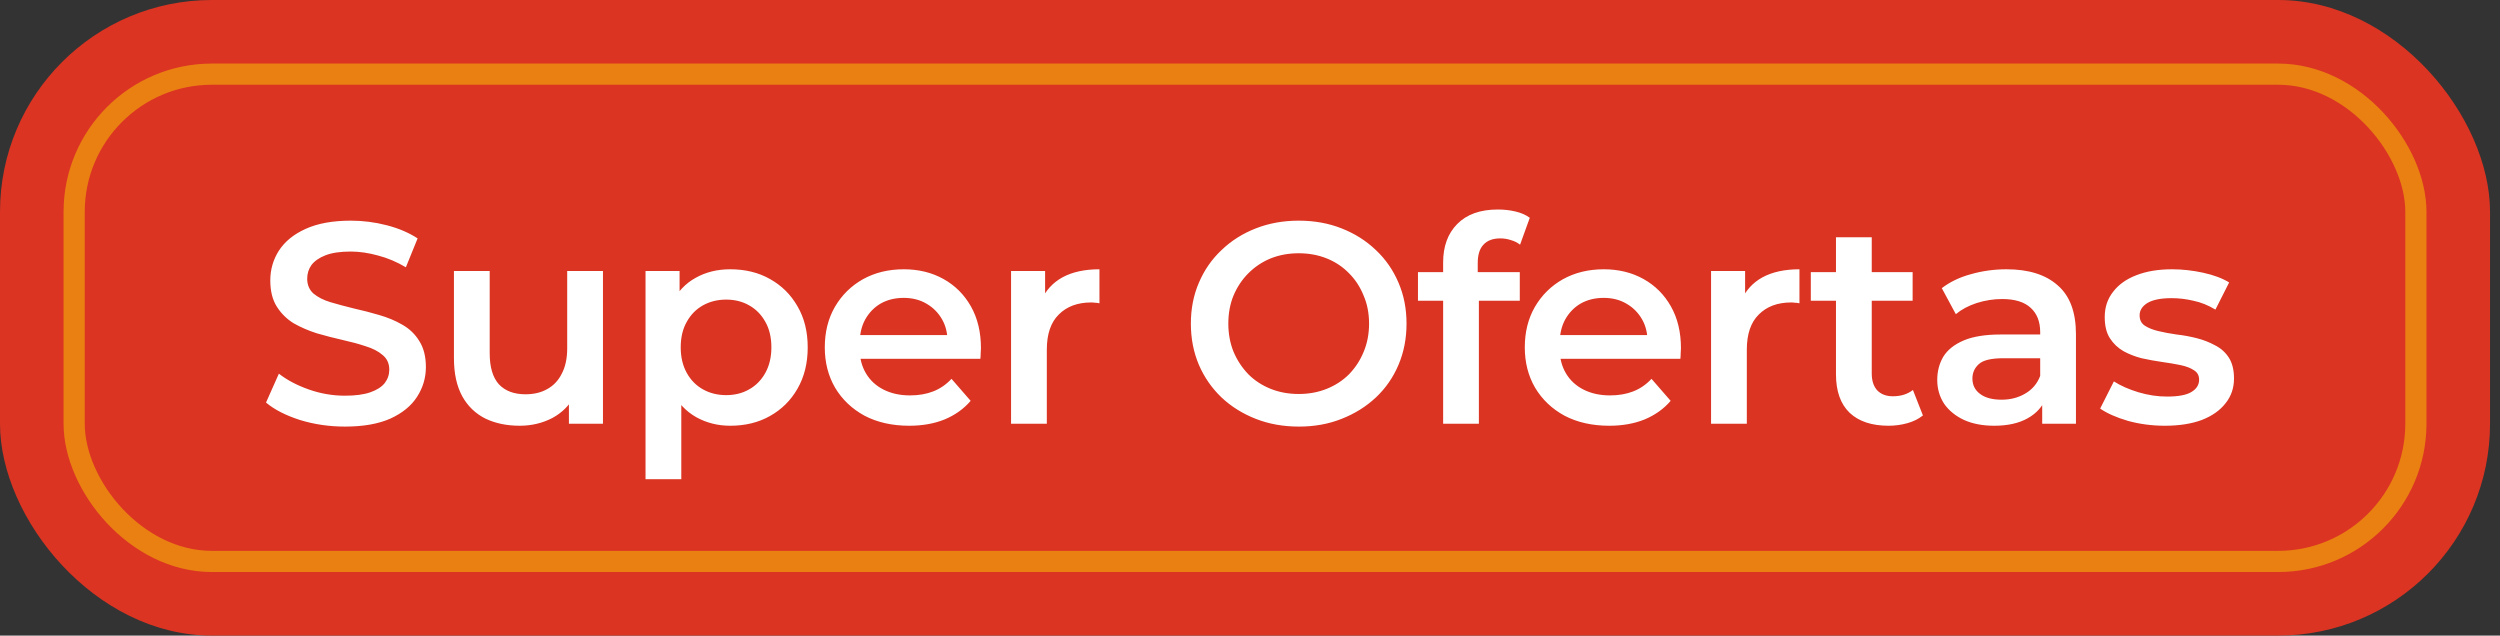
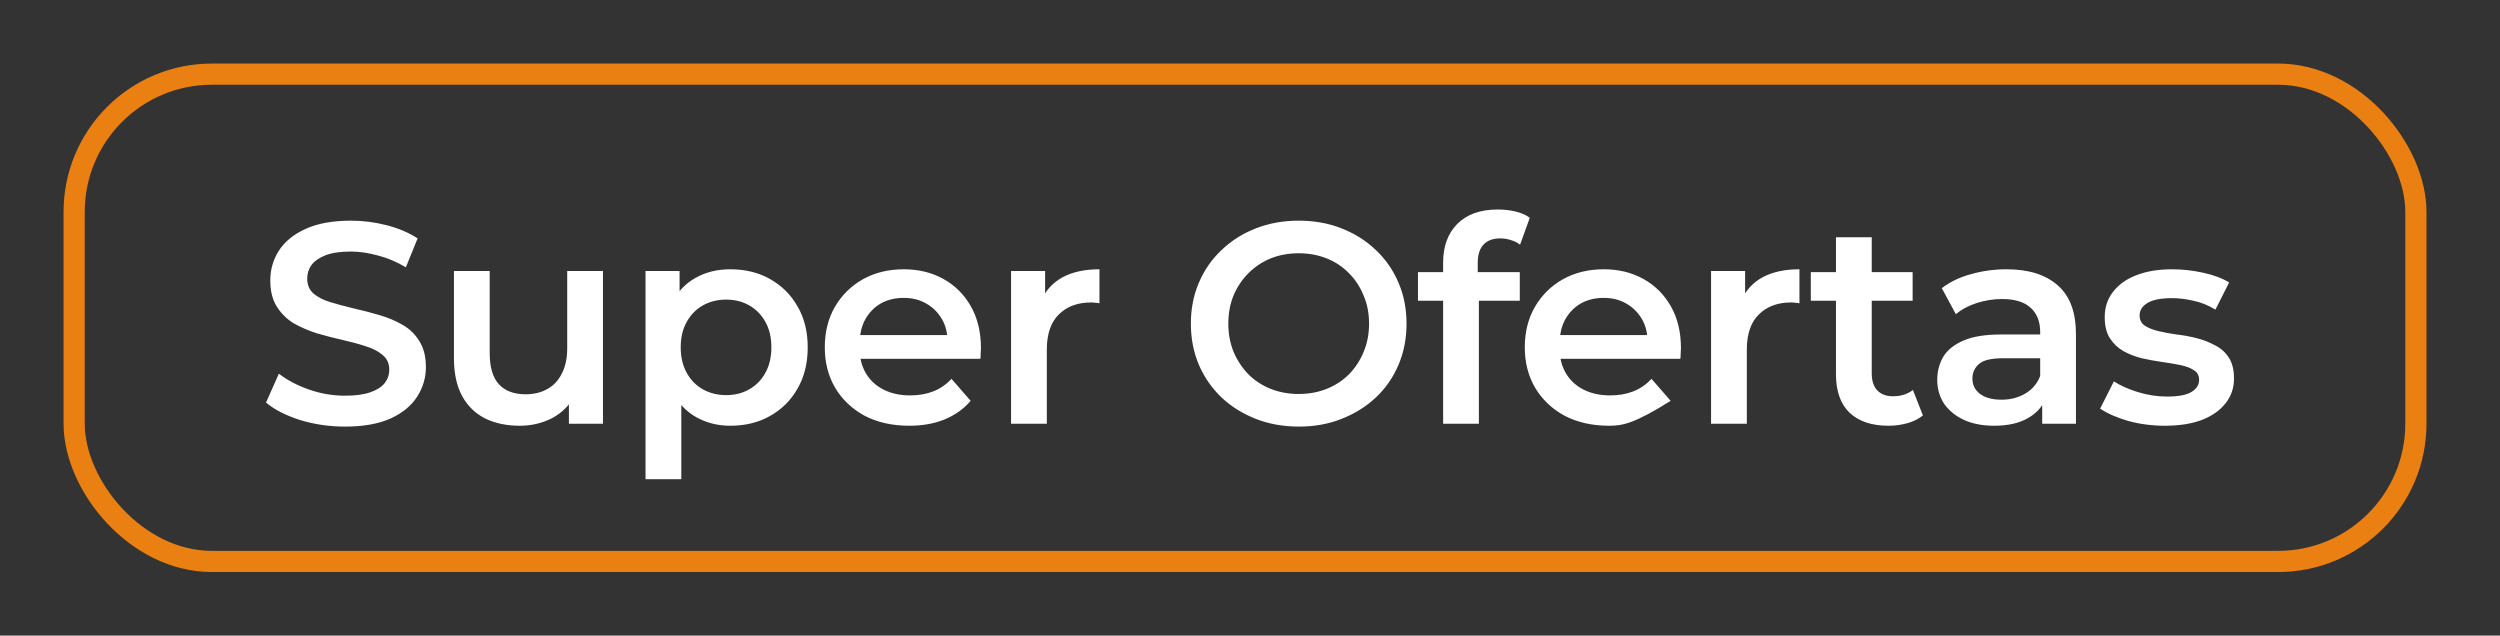
<svg xmlns="http://www.w3.org/2000/svg" width="118" height="30" viewBox="0 0 118 30" fill="none">
  <rect x="0" y="0" width="118" height="30" fill="#333333" stroke="none" />
-   <rect width="117.53" height="30" rx="10" fill="#DB3422" />
  <rect x="3.5" y="3.5" width="110.53" height="23" rx="6.5" stroke="#EA7F12" />
-   <path d="M16.282 20.135C15.544 20.135 14.837 20.032 14.162 19.825C13.487 19.608 12.952 19.334 12.556 19.001L13.163 17.637C13.541 17.934 14.009 18.182 14.567 18.38C15.125 18.578 15.697 18.677 16.282 18.677C16.777 18.677 17.177 18.623 17.483 18.515C17.789 18.407 18.014 18.263 18.158 18.083C18.302 17.894 18.374 17.683 18.374 17.448C18.374 17.16 18.271 16.931 18.064 16.76C17.857 16.58 17.587 16.441 17.254 16.341C16.93 16.233 16.565 16.134 16.16 16.044C15.764 15.954 15.364 15.851 14.959 15.734C14.563 15.608 14.198 15.45 13.865 15.261C13.541 15.063 13.276 14.803 13.069 14.479C12.862 14.155 12.758 13.741 12.758 13.236C12.758 12.723 12.893 12.255 13.163 11.832C13.442 11.4 13.861 11.059 14.419 10.806C14.986 10.546 15.701 10.415 16.565 10.415C17.132 10.415 17.695 10.487 18.253 10.631C18.811 10.775 19.297 10.982 19.711 11.252L19.157 12.616C18.734 12.364 18.298 12.179 17.848 12.062C17.398 11.936 16.966 11.873 16.552 11.873C16.066 11.873 15.67 11.931 15.364 12.049C15.067 12.165 14.846 12.319 14.702 12.508C14.567 12.697 14.5 12.912 14.5 13.155C14.5 13.444 14.599 13.678 14.797 13.857C15.004 14.028 15.269 14.164 15.593 14.262C15.926 14.361 16.295 14.46 16.7 14.559C17.105 14.649 17.506 14.753 17.902 14.87C18.307 14.987 18.671 15.14 18.995 15.329C19.328 15.518 19.594 15.774 19.792 16.099C19.999 16.422 20.102 16.832 20.102 17.327C20.102 17.831 19.963 18.299 19.684 18.731C19.414 19.154 18.995 19.496 18.428 19.757C17.861 20.009 17.146 20.135 16.282 20.135ZM24.531 20.095C23.919 20.095 23.379 19.982 22.911 19.757C22.443 19.523 22.079 19.172 21.818 18.704C21.557 18.227 21.426 17.628 21.426 16.909V12.791H23.114V16.679C23.114 17.327 23.258 17.813 23.546 18.137C23.843 18.452 24.261 18.61 24.801 18.61C25.197 18.61 25.539 18.529 25.827 18.366C26.124 18.204 26.354 17.962 26.516 17.637C26.687 17.314 26.772 16.913 26.772 16.436V12.791H28.46V20H26.853V18.056L27.137 18.65C26.894 19.118 26.538 19.478 26.07 19.73C25.602 19.973 25.089 20.095 24.531 20.095ZM34.465 20.095C33.88 20.095 33.345 19.959 32.859 19.689C32.382 19.419 31.999 19.015 31.711 18.474C31.432 17.925 31.293 17.233 31.293 16.395C31.293 15.55 31.428 14.857 31.698 14.316C31.977 13.777 32.355 13.376 32.832 13.115C33.309 12.845 33.853 12.71 34.465 12.71C35.176 12.71 35.802 12.863 36.342 13.169C36.891 13.475 37.323 13.902 37.638 14.451C37.962 15.001 38.124 15.649 38.124 16.395C38.124 17.142 37.962 17.795 37.638 18.353C37.323 18.902 36.891 19.329 36.342 19.636C35.802 19.942 35.176 20.095 34.465 20.095ZM30.469 22.619V12.791H32.076V14.492L32.022 16.409L32.157 18.326V22.619H30.469ZM34.276 18.65C34.681 18.65 35.041 18.56 35.356 18.38C35.68 18.2 35.937 17.939 36.126 17.597C36.315 17.255 36.409 16.855 36.409 16.395C36.409 15.928 36.315 15.527 36.126 15.194C35.937 14.852 35.68 14.591 35.356 14.411C35.041 14.231 34.681 14.141 34.276 14.141C33.871 14.141 33.507 14.231 33.183 14.411C32.859 14.591 32.602 14.852 32.413 15.194C32.224 15.527 32.13 15.928 32.13 16.395C32.13 16.855 32.224 17.255 32.413 17.597C32.602 17.939 32.859 18.2 33.183 18.38C33.507 18.56 33.871 18.65 34.276 18.65ZM42.913 20.095C42.112 20.095 41.41 19.937 40.807 19.622C40.213 19.298 39.749 18.857 39.416 18.299C39.092 17.741 38.93 17.107 38.93 16.395C38.93 15.675 39.088 15.041 39.403 14.492C39.727 13.934 40.168 13.498 40.726 13.182C41.293 12.867 41.936 12.71 42.656 12.71C43.358 12.71 43.984 12.863 44.533 13.169C45.082 13.475 45.514 13.907 45.829 14.465C46.144 15.023 46.301 15.68 46.301 16.436C46.301 16.508 46.297 16.589 46.288 16.679C46.288 16.769 46.283 16.855 46.274 16.936H40.267V15.815H45.383L44.722 16.166C44.731 15.752 44.645 15.387 44.465 15.072C44.285 14.758 44.038 14.51 43.723 14.33C43.417 14.15 43.061 14.06 42.656 14.06C42.242 14.06 41.878 14.15 41.563 14.33C41.257 14.51 41.014 14.762 40.834 15.086C40.663 15.401 40.577 15.774 40.577 16.206V16.477C40.577 16.909 40.676 17.291 40.874 17.624C41.072 17.957 41.351 18.213 41.711 18.393C42.071 18.573 42.485 18.663 42.953 18.663C43.358 18.663 43.723 18.601 44.047 18.474C44.371 18.349 44.659 18.151 44.911 17.881L45.815 18.92C45.491 19.298 45.082 19.59 44.587 19.797C44.101 19.995 43.543 20.095 42.913 20.095ZM47.722 20V12.791H49.329V14.775L49.14 14.195C49.356 13.709 49.693 13.34 50.152 13.088C50.62 12.836 51.201 12.71 51.894 12.71V14.316C51.822 14.299 51.754 14.29 51.691 14.29C51.628 14.28 51.565 14.276 51.502 14.276C50.863 14.276 50.355 14.465 49.977 14.843C49.599 15.212 49.41 15.765 49.41 16.503V20H47.722ZM61.312 20.135C60.574 20.135 59.895 20.014 59.273 19.77C58.653 19.527 58.112 19.19 57.654 18.758C57.194 18.317 56.839 17.804 56.587 17.219C56.335 16.625 56.209 15.977 56.209 15.275C56.209 14.573 56.335 13.93 56.587 13.345C56.839 12.751 57.194 12.238 57.654 11.806C58.112 11.364 58.653 11.023 59.273 10.78C59.895 10.537 60.569 10.415 61.298 10.415C62.036 10.415 62.712 10.537 63.324 10.78C63.944 11.023 64.484 11.364 64.944 11.806C65.403 12.238 65.758 12.751 66.01 13.345C66.262 13.93 66.388 14.573 66.388 15.275C66.388 15.977 66.262 16.625 66.01 17.219C65.758 17.813 65.403 18.326 64.944 18.758C64.484 19.19 63.944 19.527 63.324 19.77C62.712 20.014 62.041 20.135 61.312 20.135ZM61.298 18.596C61.776 18.596 62.217 18.515 62.621 18.353C63.026 18.191 63.377 17.962 63.675 17.665C63.971 17.358 64.201 17.008 64.363 16.611C64.534 16.206 64.62 15.761 64.62 15.275C64.62 14.789 64.534 14.348 64.363 13.952C64.201 13.547 63.971 13.196 63.675 12.899C63.377 12.593 63.026 12.359 62.621 12.197C62.217 12.035 61.776 11.954 61.298 11.954C60.822 11.954 60.38 12.035 59.975 12.197C59.58 12.359 59.228 12.593 58.922 12.899C58.626 13.196 58.392 13.547 58.221 13.952C58.059 14.348 57.977 14.789 57.977 15.275C57.977 15.752 58.059 16.193 58.221 16.598C58.392 17.003 58.626 17.358 58.922 17.665C59.219 17.962 59.571 18.191 59.975 18.353C60.38 18.515 60.822 18.596 61.298 18.596ZM68.116 20V12.386C68.116 11.63 68.336 11.027 68.777 10.577C69.227 10.118 69.866 9.889 70.694 9.889C70.991 9.889 71.27 9.92 71.531 9.983C71.801 10.046 72.026 10.145 72.206 10.28L71.747 11.549C71.621 11.45 71.477 11.378 71.315 11.333C71.153 11.279 70.987 11.252 70.816 11.252C70.465 11.252 70.199 11.351 70.019 11.549C69.839 11.738 69.749 12.026 69.749 12.413V13.223L69.803 13.979V20H68.116ZM66.928 14.195V12.845H71.734V14.195H66.928ZM75.953 20.095C75.152 20.095 74.45 19.937 73.847 19.622C73.253 19.298 72.789 18.857 72.456 18.299C72.132 17.741 71.97 17.107 71.97 16.395C71.97 15.675 72.128 15.041 72.443 14.492C72.767 13.934 73.208 13.498 73.766 13.182C74.333 12.867 74.976 12.71 75.696 12.71C76.398 12.71 77.024 12.863 77.573 13.169C78.122 13.475 78.554 13.907 78.869 14.465C79.184 15.023 79.341 15.68 79.341 16.436C79.341 16.508 79.337 16.589 79.328 16.679C79.328 16.769 79.323 16.855 79.314 16.936H73.307V15.815H78.423L77.762 16.166C77.771 15.752 77.685 15.387 77.505 15.072C77.325 14.758 77.078 14.51 76.763 14.33C76.457 14.15 76.101 14.06 75.696 14.06C75.282 14.06 74.918 14.15 74.603 14.33C74.297 14.51 74.054 14.762 73.874 15.086C73.703 15.401 73.617 15.774 73.617 16.206V16.477C73.617 16.909 73.716 17.291 73.914 17.624C74.112 17.957 74.391 18.213 74.751 18.393C75.111 18.573 75.525 18.663 75.993 18.663C76.398 18.663 76.763 18.601 77.087 18.474C77.411 18.349 77.699 18.151 77.951 17.881L78.855 18.92C78.531 19.298 78.122 19.59 77.627 19.797C77.141 19.995 76.583 20.095 75.953 20.095ZM80.762 20V12.791H82.369V14.775L82.18 14.195C82.396 13.709 82.733 13.34 83.192 13.088C83.66 12.836 84.241 12.71 84.934 12.71V14.316C84.862 14.299 84.794 14.29 84.731 14.29C84.668 14.28 84.605 14.276 84.542 14.276C83.903 14.276 83.395 14.465 83.017 14.843C82.639 15.212 82.45 15.765 82.45 16.503V20H80.762ZM89.142 20.095C88.35 20.095 87.738 19.892 87.306 19.487C86.874 19.073 86.658 18.465 86.658 17.665V11.198H88.346V17.624C88.346 17.966 88.431 18.232 88.602 18.421C88.782 18.61 89.03 18.704 89.345 18.704C89.723 18.704 90.038 18.605 90.29 18.407L90.762 19.608C90.564 19.77 90.321 19.892 90.033 19.973C89.745 20.054 89.448 20.095 89.142 20.095ZM85.47 14.195V12.845H90.276V14.195H85.47ZM96.392 20V18.542L96.297 18.232V15.68C96.297 15.185 96.149 14.803 95.852 14.533C95.555 14.254 95.105 14.114 94.502 14.114C94.097 14.114 93.697 14.177 93.3 14.303C92.913 14.429 92.585 14.604 92.315 14.829L91.653 13.601C92.04 13.304 92.499 13.084 93.031 12.94C93.57 12.787 94.129 12.71 94.704 12.71C95.749 12.71 96.554 12.962 97.121 13.466C97.697 13.961 97.985 14.73 97.985 15.774V20H96.392ZM94.124 20.095C93.584 20.095 93.112 20.005 92.707 19.825C92.302 19.636 91.987 19.379 91.761 19.055C91.546 18.722 91.438 18.349 91.438 17.934C91.438 17.529 91.532 17.165 91.721 16.841C91.919 16.517 92.239 16.261 92.68 16.072C93.121 15.883 93.706 15.788 94.434 15.788H96.527V16.909H94.556C93.98 16.909 93.593 17.003 93.395 17.192C93.197 17.372 93.098 17.597 93.098 17.867C93.098 18.173 93.219 18.416 93.463 18.596C93.706 18.776 94.043 18.866 94.475 18.866C94.889 18.866 95.258 18.771 95.582 18.582C95.915 18.393 96.153 18.114 96.297 17.745L96.581 18.758C96.419 19.181 96.126 19.509 95.704 19.744C95.29 19.977 94.763 20.095 94.124 20.095ZM102.178 20.095C101.575 20.095 100.995 20.018 100.437 19.865C99.888 19.703 99.451 19.509 99.127 19.285L99.775 18.002C100.099 18.209 100.486 18.38 100.936 18.515C101.386 18.65 101.836 18.718 102.286 18.718C102.817 18.718 103.2 18.645 103.434 18.502C103.677 18.358 103.798 18.164 103.798 17.921C103.798 17.723 103.717 17.575 103.555 17.476C103.393 17.367 103.182 17.287 102.921 17.233C102.66 17.178 102.367 17.129 102.043 17.084C101.728 17.039 101.409 16.98 101.085 16.909C100.77 16.828 100.482 16.715 100.221 16.571C99.96 16.418 99.748 16.215 99.586 15.963C99.424 15.711 99.343 15.379 99.343 14.964C99.343 14.505 99.474 14.11 99.735 13.777C99.996 13.434 100.36 13.174 100.828 12.993C101.305 12.805 101.868 12.71 102.516 12.71C103.002 12.71 103.492 12.764 103.987 12.872C104.482 12.98 104.892 13.133 105.216 13.331L104.568 14.614C104.226 14.406 103.879 14.267 103.528 14.195C103.186 14.114 102.844 14.073 102.502 14.073C101.989 14.073 101.607 14.15 101.355 14.303C101.112 14.456 100.99 14.649 100.99 14.883C100.99 15.1 101.071 15.261 101.233 15.37C101.395 15.477 101.607 15.563 101.868 15.626C102.129 15.689 102.417 15.743 102.732 15.788C103.056 15.824 103.375 15.883 103.69 15.963C104.005 16.044 104.293 16.157 104.554 16.301C104.824 16.436 105.04 16.63 105.202 16.881C105.364 17.134 105.445 17.462 105.445 17.867C105.445 18.317 105.31 18.709 105.04 19.041C104.779 19.375 104.406 19.636 103.92 19.825C103.434 20.005 102.853 20.095 102.178 20.095Z" fill="white" />
+   <path d="M16.282 20.135C15.544 20.135 14.837 20.032 14.162 19.825C13.487 19.608 12.952 19.334 12.556 19.001L13.163 17.637C13.541 17.934 14.009 18.182 14.567 18.38C15.125 18.578 15.697 18.677 16.282 18.677C16.777 18.677 17.177 18.623 17.483 18.515C17.789 18.407 18.014 18.263 18.158 18.083C18.302 17.894 18.374 17.683 18.374 17.448C18.374 17.16 18.271 16.931 18.064 16.76C17.857 16.58 17.587 16.441 17.254 16.341C16.93 16.233 16.565 16.134 16.16 16.044C15.764 15.954 15.364 15.851 14.959 15.734C14.563 15.608 14.198 15.45 13.865 15.261C13.541 15.063 13.276 14.803 13.069 14.479C12.862 14.155 12.758 13.741 12.758 13.236C12.758 12.723 12.893 12.255 13.163 11.832C13.442 11.4 13.861 11.059 14.419 10.806C14.986 10.546 15.701 10.415 16.565 10.415C17.132 10.415 17.695 10.487 18.253 10.631C18.811 10.775 19.297 10.982 19.711 11.252L19.157 12.616C18.734 12.364 18.298 12.179 17.848 12.062C17.398 11.936 16.966 11.873 16.552 11.873C16.066 11.873 15.67 11.931 15.364 12.049C15.067 12.165 14.846 12.319 14.702 12.508C14.567 12.697 14.5 12.912 14.5 13.155C14.5 13.444 14.599 13.678 14.797 13.857C15.004 14.028 15.269 14.164 15.593 14.262C15.926 14.361 16.295 14.46 16.7 14.559C17.105 14.649 17.506 14.753 17.902 14.87C18.307 14.987 18.671 15.14 18.995 15.329C19.328 15.518 19.594 15.774 19.792 16.099C19.999 16.422 20.102 16.832 20.102 17.327C20.102 17.831 19.963 18.299 19.684 18.731C19.414 19.154 18.995 19.496 18.428 19.757C17.861 20.009 17.146 20.135 16.282 20.135ZM24.531 20.095C23.919 20.095 23.379 19.982 22.911 19.757C22.443 19.523 22.079 19.172 21.818 18.704C21.557 18.227 21.426 17.628 21.426 16.909V12.791H23.114V16.679C23.114 17.327 23.258 17.813 23.546 18.137C23.843 18.452 24.261 18.61 24.801 18.61C25.197 18.61 25.539 18.529 25.827 18.366C26.124 18.204 26.354 17.962 26.516 17.637C26.687 17.314 26.772 16.913 26.772 16.436V12.791H28.46V20H26.853V18.056L27.137 18.65C26.894 19.118 26.538 19.478 26.07 19.73C25.602 19.973 25.089 20.095 24.531 20.095ZM34.465 20.095C33.88 20.095 33.345 19.959 32.859 19.689C32.382 19.419 31.999 19.015 31.711 18.474C31.432 17.925 31.293 17.233 31.293 16.395C31.293 15.55 31.428 14.857 31.698 14.316C31.977 13.777 32.355 13.376 32.832 13.115C33.309 12.845 33.853 12.71 34.465 12.71C35.176 12.71 35.802 12.863 36.342 13.169C36.891 13.475 37.323 13.902 37.638 14.451C37.962 15.001 38.124 15.649 38.124 16.395C38.124 17.142 37.962 17.795 37.638 18.353C37.323 18.902 36.891 19.329 36.342 19.636C35.802 19.942 35.176 20.095 34.465 20.095ZM30.469 22.619V12.791H32.076V14.492L32.022 16.409L32.157 18.326V22.619H30.469ZM34.276 18.65C34.681 18.65 35.041 18.56 35.356 18.38C35.68 18.2 35.937 17.939 36.126 17.597C36.315 17.255 36.409 16.855 36.409 16.395C36.409 15.928 36.315 15.527 36.126 15.194C35.937 14.852 35.68 14.591 35.356 14.411C35.041 14.231 34.681 14.141 34.276 14.141C33.871 14.141 33.507 14.231 33.183 14.411C32.859 14.591 32.602 14.852 32.413 15.194C32.224 15.527 32.13 15.928 32.13 16.395C32.13 16.855 32.224 17.255 32.413 17.597C32.602 17.939 32.859 18.2 33.183 18.38C33.507 18.56 33.871 18.65 34.276 18.65ZM42.913 20.095C42.112 20.095 41.41 19.937 40.807 19.622C40.213 19.298 39.749 18.857 39.416 18.299C39.092 17.741 38.93 17.107 38.93 16.395C38.93 15.675 39.088 15.041 39.403 14.492C39.727 13.934 40.168 13.498 40.726 13.182C41.293 12.867 41.936 12.71 42.656 12.71C43.358 12.71 43.984 12.863 44.533 13.169C45.082 13.475 45.514 13.907 45.829 14.465C46.144 15.023 46.301 15.68 46.301 16.436C46.301 16.508 46.297 16.589 46.288 16.679C46.288 16.769 46.283 16.855 46.274 16.936H40.267V15.815H45.383L44.722 16.166C44.731 15.752 44.645 15.387 44.465 15.072C44.285 14.758 44.038 14.51 43.723 14.33C43.417 14.15 43.061 14.06 42.656 14.06C42.242 14.06 41.878 14.15 41.563 14.33C41.257 14.51 41.014 14.762 40.834 15.086C40.663 15.401 40.577 15.774 40.577 16.206V16.477C40.577 16.909 40.676 17.291 40.874 17.624C41.072 17.957 41.351 18.213 41.711 18.393C42.071 18.573 42.485 18.663 42.953 18.663C43.358 18.663 43.723 18.601 44.047 18.474C44.371 18.349 44.659 18.151 44.911 17.881L45.815 18.92C45.491 19.298 45.082 19.59 44.587 19.797C44.101 19.995 43.543 20.095 42.913 20.095ZM47.722 20V12.791H49.329V14.775L49.14 14.195C49.356 13.709 49.693 13.34 50.152 13.088C50.62 12.836 51.201 12.71 51.894 12.71V14.316C51.822 14.299 51.754 14.29 51.691 14.29C51.628 14.28 51.565 14.276 51.502 14.276C50.863 14.276 50.355 14.465 49.977 14.843C49.599 15.212 49.41 15.765 49.41 16.503V20H47.722ZM61.312 20.135C60.574 20.135 59.895 20.014 59.273 19.77C58.653 19.527 58.112 19.19 57.654 18.758C57.194 18.317 56.839 17.804 56.587 17.219C56.335 16.625 56.209 15.977 56.209 15.275C56.209 14.573 56.335 13.93 56.587 13.345C56.839 12.751 57.194 12.238 57.654 11.806C58.112 11.364 58.653 11.023 59.273 10.78C59.895 10.537 60.569 10.415 61.298 10.415C62.036 10.415 62.712 10.537 63.324 10.78C63.944 11.023 64.484 11.364 64.944 11.806C65.403 12.238 65.758 12.751 66.01 13.345C66.262 13.93 66.388 14.573 66.388 15.275C66.388 15.977 66.262 16.625 66.01 17.219C65.758 17.813 65.403 18.326 64.944 18.758C64.484 19.19 63.944 19.527 63.324 19.77C62.712 20.014 62.041 20.135 61.312 20.135ZM61.298 18.596C61.776 18.596 62.217 18.515 62.621 18.353C63.026 18.191 63.377 17.962 63.675 17.665C63.971 17.358 64.201 17.008 64.363 16.611C64.534 16.206 64.62 15.761 64.62 15.275C64.62 14.789 64.534 14.348 64.363 13.952C64.201 13.547 63.971 13.196 63.675 12.899C63.377 12.593 63.026 12.359 62.621 12.197C62.217 12.035 61.776 11.954 61.298 11.954C60.822 11.954 60.38 12.035 59.975 12.197C59.58 12.359 59.228 12.593 58.922 12.899C58.626 13.196 58.392 13.547 58.221 13.952C58.059 14.348 57.977 14.789 57.977 15.275C57.977 15.752 58.059 16.193 58.221 16.598C58.392 17.003 58.626 17.358 58.922 17.665C59.219 17.962 59.571 18.191 59.975 18.353C60.38 18.515 60.822 18.596 61.298 18.596ZM68.116 20V12.386C68.116 11.63 68.336 11.027 68.777 10.577C69.227 10.118 69.866 9.889 70.694 9.889C70.991 9.889 71.27 9.92 71.531 9.983C71.801 10.046 72.026 10.145 72.206 10.28L71.747 11.549C71.621 11.45 71.477 11.378 71.315 11.333C71.153 11.279 70.987 11.252 70.816 11.252C70.465 11.252 70.199 11.351 70.019 11.549C69.839 11.738 69.749 12.026 69.749 12.413V13.223L69.803 13.979V20H68.116ZM66.928 14.195V12.845H71.734V14.195H66.928ZM75.953 20.095C75.152 20.095 74.45 19.937 73.847 19.622C73.253 19.298 72.789 18.857 72.456 18.299C72.132 17.741 71.97 17.107 71.97 16.395C71.97 15.675 72.128 15.041 72.443 14.492C72.767 13.934 73.208 13.498 73.766 13.182C74.333 12.867 74.976 12.71 75.696 12.71C76.398 12.71 77.024 12.863 77.573 13.169C78.122 13.475 78.554 13.907 78.869 14.465C79.184 15.023 79.341 15.68 79.341 16.436C79.341 16.508 79.337 16.589 79.328 16.679C79.328 16.769 79.323 16.855 79.314 16.936H73.307V15.815H78.423L77.762 16.166C77.771 15.752 77.685 15.387 77.505 15.072C77.325 14.758 77.078 14.51 76.763 14.33C76.457 14.15 76.101 14.06 75.696 14.06C75.282 14.06 74.918 14.15 74.603 14.33C74.297 14.51 74.054 14.762 73.874 15.086C73.703 15.401 73.617 15.774 73.617 16.206V16.477C73.617 16.909 73.716 17.291 73.914 17.624C74.112 17.957 74.391 18.213 74.751 18.393C75.111 18.573 75.525 18.663 75.993 18.663C76.398 18.663 76.763 18.601 77.087 18.474C77.411 18.349 77.699 18.151 77.951 17.881L78.855 18.92C77.141 19.995 76.583 20.095 75.953 20.095ZM80.762 20V12.791H82.369V14.775L82.18 14.195C82.396 13.709 82.733 13.34 83.192 13.088C83.66 12.836 84.241 12.71 84.934 12.71V14.316C84.862 14.299 84.794 14.29 84.731 14.29C84.668 14.28 84.605 14.276 84.542 14.276C83.903 14.276 83.395 14.465 83.017 14.843C82.639 15.212 82.45 15.765 82.45 16.503V20H80.762ZM89.142 20.095C88.35 20.095 87.738 19.892 87.306 19.487C86.874 19.073 86.658 18.465 86.658 17.665V11.198H88.346V17.624C88.346 17.966 88.431 18.232 88.602 18.421C88.782 18.61 89.03 18.704 89.345 18.704C89.723 18.704 90.038 18.605 90.29 18.407L90.762 19.608C90.564 19.77 90.321 19.892 90.033 19.973C89.745 20.054 89.448 20.095 89.142 20.095ZM85.47 14.195V12.845H90.276V14.195H85.47ZM96.392 20V18.542L96.297 18.232V15.68C96.297 15.185 96.149 14.803 95.852 14.533C95.555 14.254 95.105 14.114 94.502 14.114C94.097 14.114 93.697 14.177 93.3 14.303C92.913 14.429 92.585 14.604 92.315 14.829L91.653 13.601C92.04 13.304 92.499 13.084 93.031 12.94C93.57 12.787 94.129 12.71 94.704 12.71C95.749 12.71 96.554 12.962 97.121 13.466C97.697 13.961 97.985 14.73 97.985 15.774V20H96.392ZM94.124 20.095C93.584 20.095 93.112 20.005 92.707 19.825C92.302 19.636 91.987 19.379 91.761 19.055C91.546 18.722 91.438 18.349 91.438 17.934C91.438 17.529 91.532 17.165 91.721 16.841C91.919 16.517 92.239 16.261 92.68 16.072C93.121 15.883 93.706 15.788 94.434 15.788H96.527V16.909H94.556C93.98 16.909 93.593 17.003 93.395 17.192C93.197 17.372 93.098 17.597 93.098 17.867C93.098 18.173 93.219 18.416 93.463 18.596C93.706 18.776 94.043 18.866 94.475 18.866C94.889 18.866 95.258 18.771 95.582 18.582C95.915 18.393 96.153 18.114 96.297 17.745L96.581 18.758C96.419 19.181 96.126 19.509 95.704 19.744C95.29 19.977 94.763 20.095 94.124 20.095ZM102.178 20.095C101.575 20.095 100.995 20.018 100.437 19.865C99.888 19.703 99.451 19.509 99.127 19.285L99.775 18.002C100.099 18.209 100.486 18.38 100.936 18.515C101.386 18.65 101.836 18.718 102.286 18.718C102.817 18.718 103.2 18.645 103.434 18.502C103.677 18.358 103.798 18.164 103.798 17.921C103.798 17.723 103.717 17.575 103.555 17.476C103.393 17.367 103.182 17.287 102.921 17.233C102.66 17.178 102.367 17.129 102.043 17.084C101.728 17.039 101.409 16.98 101.085 16.909C100.77 16.828 100.482 16.715 100.221 16.571C99.96 16.418 99.748 16.215 99.586 15.963C99.424 15.711 99.343 15.379 99.343 14.964C99.343 14.505 99.474 14.11 99.735 13.777C99.996 13.434 100.36 13.174 100.828 12.993C101.305 12.805 101.868 12.71 102.516 12.71C103.002 12.71 103.492 12.764 103.987 12.872C104.482 12.98 104.892 13.133 105.216 13.331L104.568 14.614C104.226 14.406 103.879 14.267 103.528 14.195C103.186 14.114 102.844 14.073 102.502 14.073C101.989 14.073 101.607 14.15 101.355 14.303C101.112 14.456 100.99 14.649 100.99 14.883C100.99 15.1 101.071 15.261 101.233 15.37C101.395 15.477 101.607 15.563 101.868 15.626C102.129 15.689 102.417 15.743 102.732 15.788C103.056 15.824 103.375 15.883 103.69 15.963C104.005 16.044 104.293 16.157 104.554 16.301C104.824 16.436 105.04 16.63 105.202 16.881C105.364 17.134 105.445 17.462 105.445 17.867C105.445 18.317 105.31 18.709 105.04 19.041C104.779 19.375 104.406 19.636 103.92 19.825C103.434 20.005 102.853 20.095 102.178 20.095Z" fill="white" />
</svg>